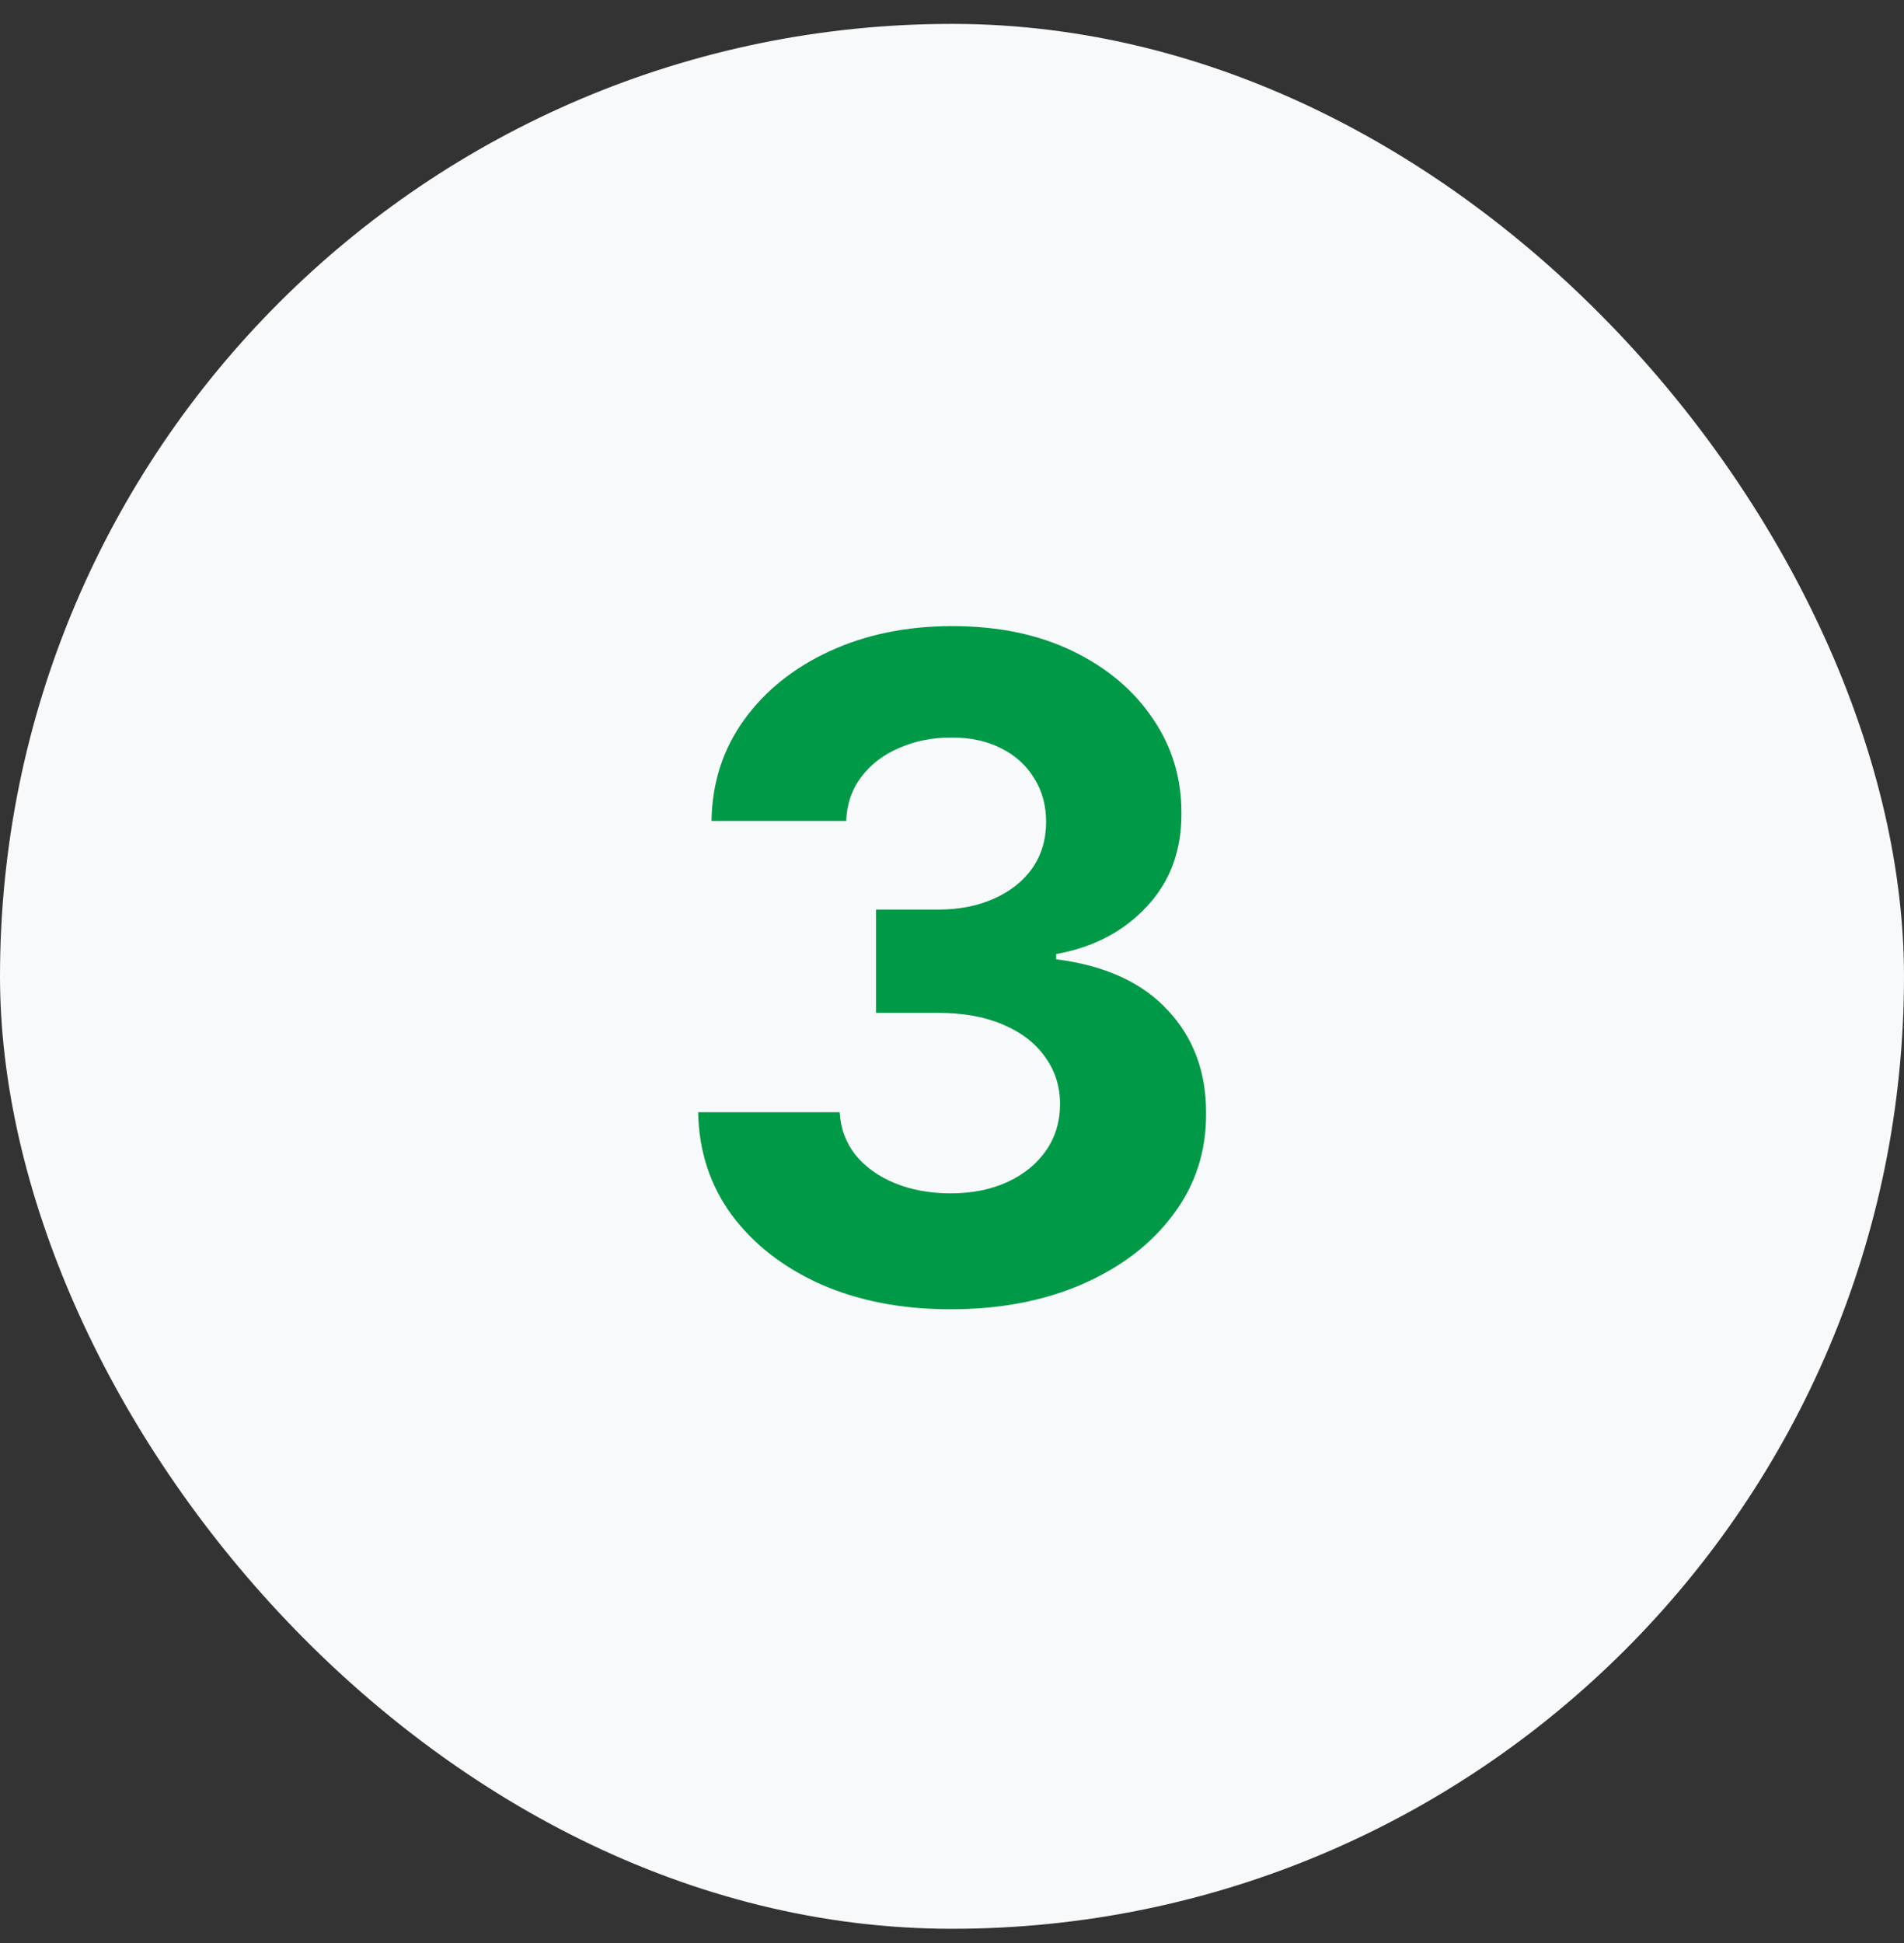
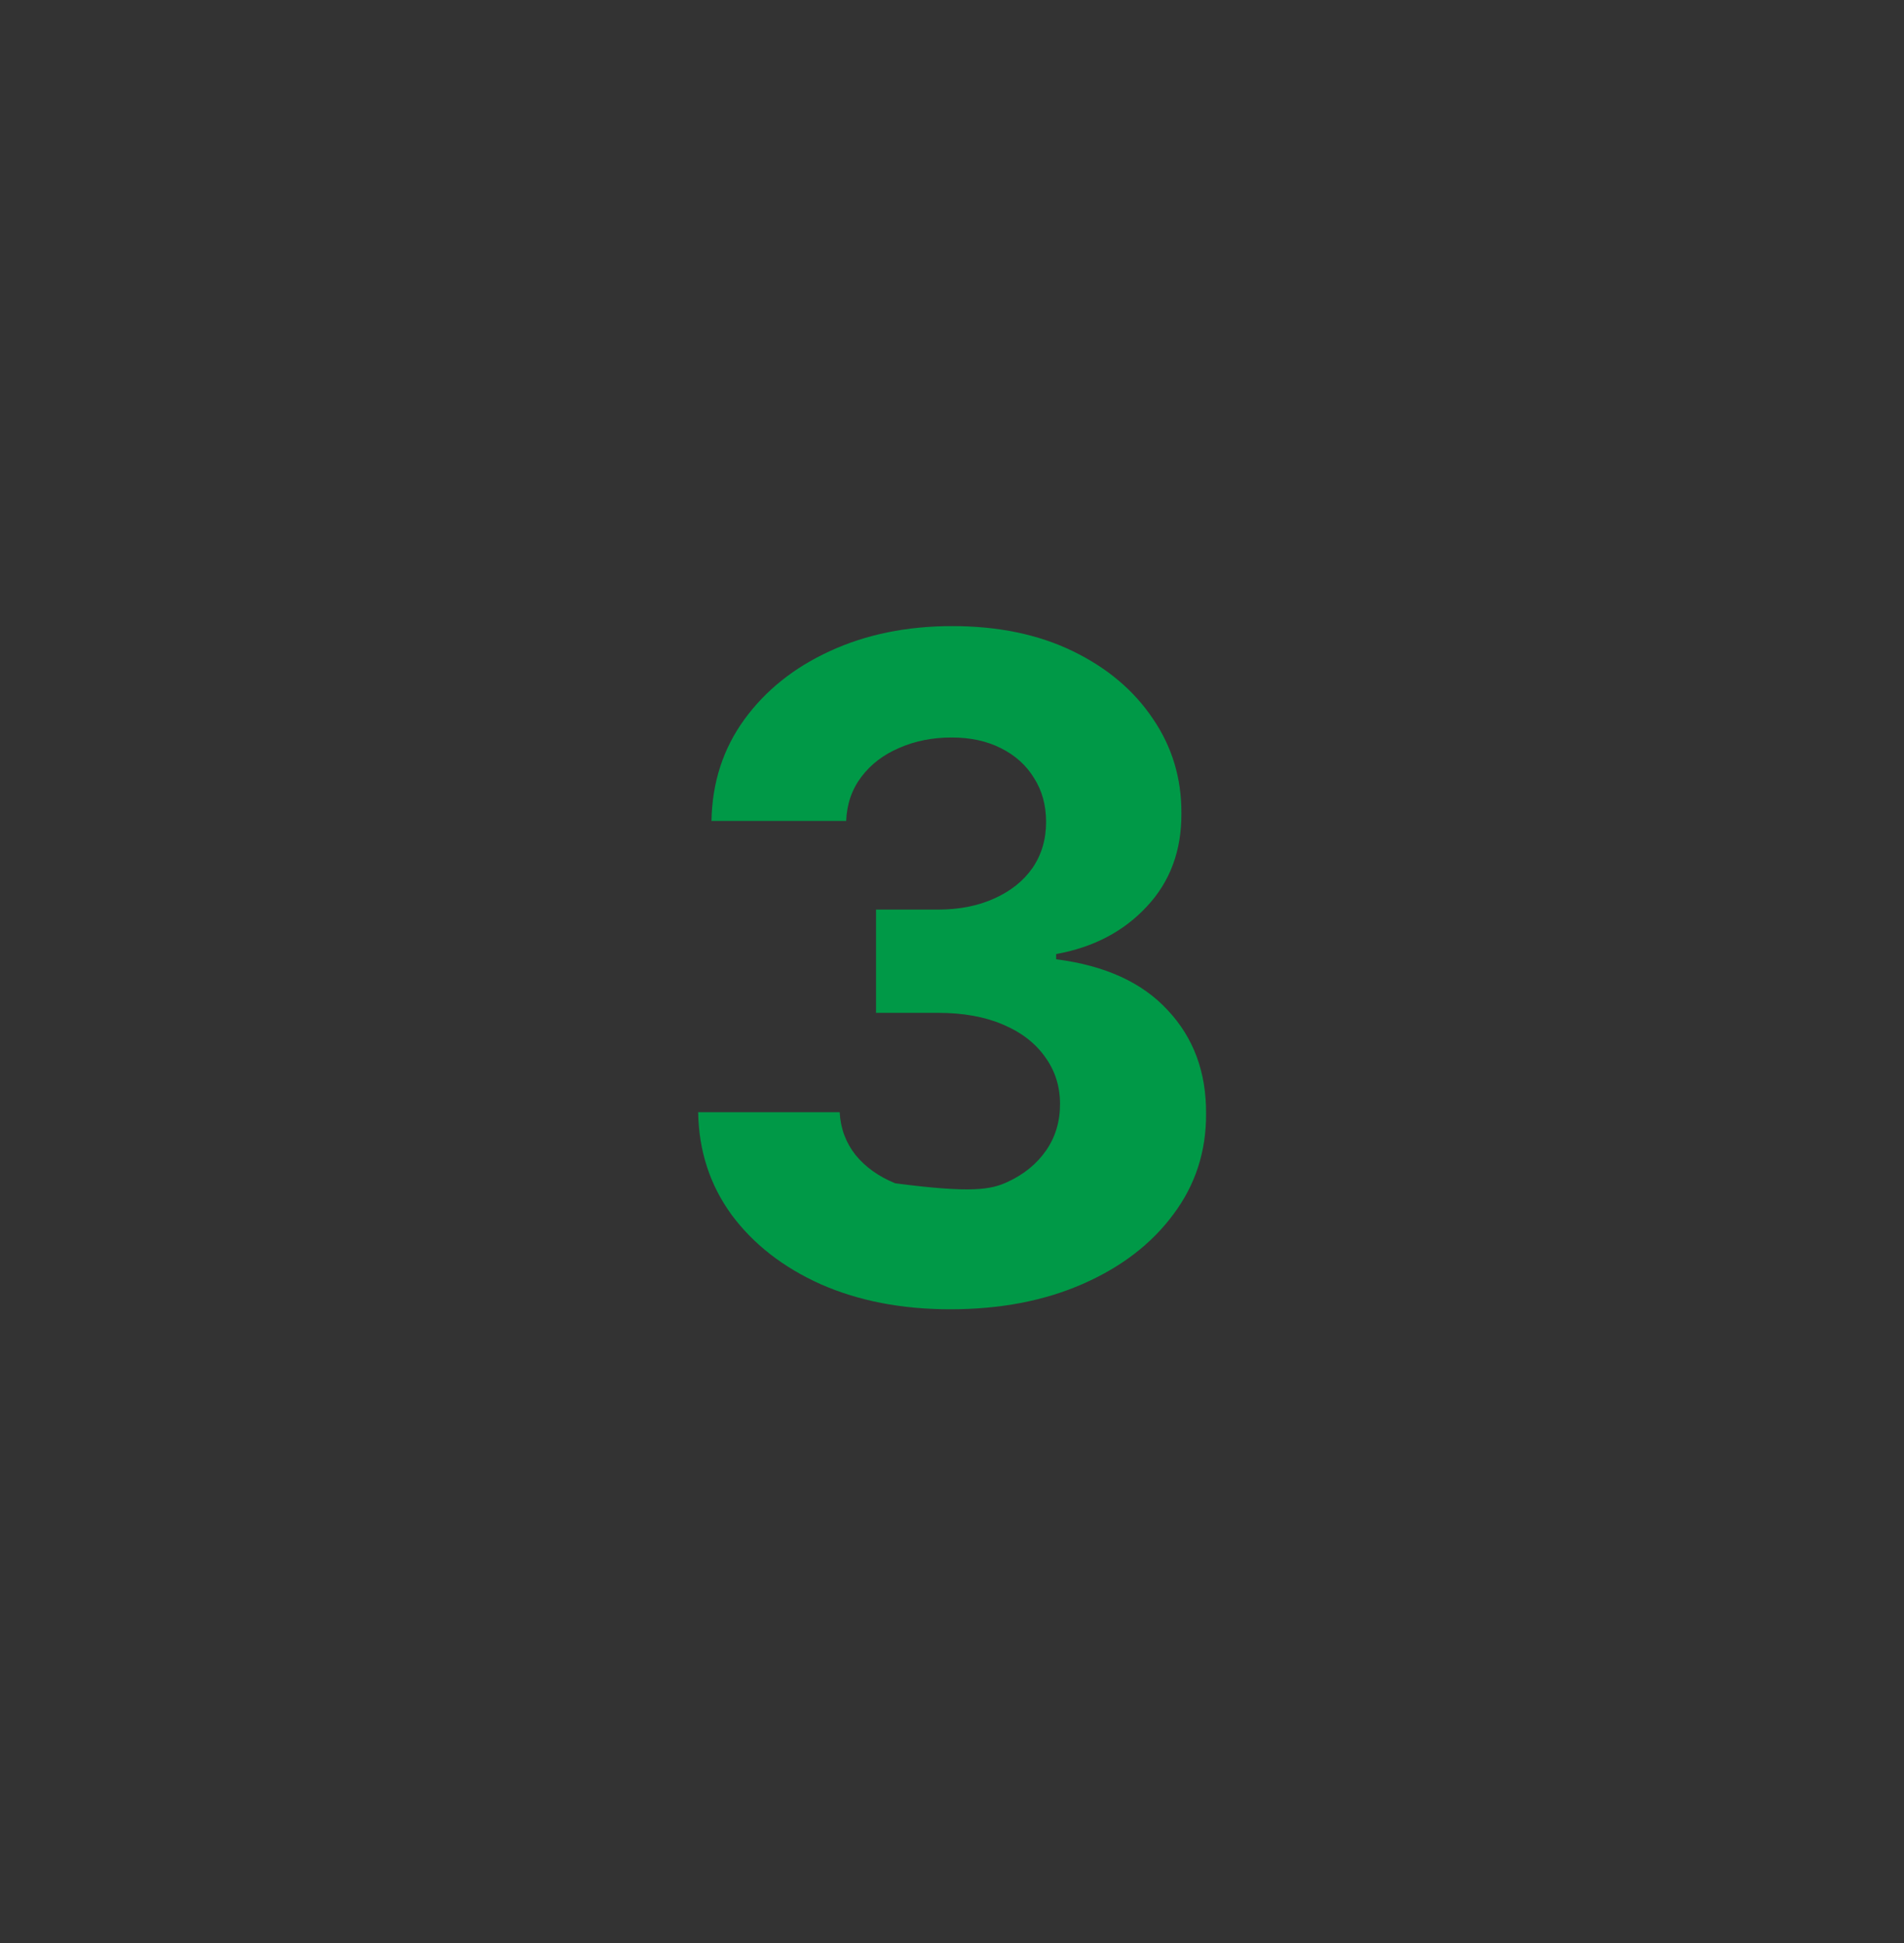
<svg xmlns="http://www.w3.org/2000/svg" width="50" height="51" viewBox="0 0 50 51" fill="none">
  <rect x="0" y="0" width="50" height="51" fill="#333333" stroke="none" />
-   <rect y="0.627" width="50" height="50" rx="25" fill="#F8F9FA" />
-   <path d="M24.956 34.366C23.684 34.366 22.55 34.147 21.556 33.71C20.567 33.267 19.786 32.659 19.212 31.886C18.644 31.108 18.351 30.21 18.334 29.193H22.05C22.073 29.619 22.212 29.994 22.468 30.318C22.729 30.636 23.076 30.883 23.508 31.059C23.939 31.235 24.425 31.323 24.965 31.323C25.527 31.323 26.024 31.224 26.456 31.025C26.888 30.826 27.226 30.551 27.471 30.198C27.715 29.846 27.837 29.44 27.837 28.98C27.837 28.514 27.706 28.102 27.445 27.744C27.189 27.38 26.82 27.096 26.337 26.892C25.86 26.687 25.291 26.585 24.633 26.585H23.005V23.875H24.633C25.189 23.875 25.681 23.778 26.107 23.585C26.539 23.392 26.874 23.125 27.113 22.784C27.351 22.437 27.471 22.034 27.471 21.573C27.471 21.136 27.365 20.752 27.155 20.423C26.951 20.088 26.661 19.826 26.286 19.639C25.916 19.451 25.485 19.358 24.99 19.358C24.49 19.358 24.033 19.448 23.618 19.63C23.203 19.806 22.871 20.059 22.621 20.389C22.371 20.718 22.238 21.105 22.221 21.548H18.684C18.701 20.542 18.988 19.656 19.544 18.889C20.101 18.122 20.851 17.522 21.794 17.09C22.743 16.653 23.814 16.434 25.008 16.434C26.212 16.434 27.266 16.653 28.169 17.09C29.073 17.528 29.774 18.119 30.274 18.863C30.78 19.602 31.03 20.431 31.024 21.352C31.03 22.329 30.726 23.145 30.113 23.798C29.505 24.451 28.712 24.866 27.735 25.042V25.179C29.019 25.343 29.996 25.789 30.666 26.517C31.343 27.238 31.678 28.142 31.672 29.227C31.678 30.221 31.391 31.105 30.811 31.877C30.238 32.65 29.445 33.258 28.434 33.701C27.422 34.145 26.263 34.366 24.956 34.366Z" fill="#009947" />
+   <path d="M24.956 34.366C23.684 34.366 22.55 34.147 21.556 33.71C20.567 33.267 19.786 32.659 19.212 31.886C18.644 31.108 18.351 30.21 18.334 29.193H22.05C22.073 29.619 22.212 29.994 22.468 30.318C22.729 30.636 23.076 30.883 23.508 31.059C25.527 31.323 26.024 31.224 26.456 31.025C26.888 30.826 27.226 30.551 27.471 30.198C27.715 29.846 27.837 29.44 27.837 28.98C27.837 28.514 27.706 28.102 27.445 27.744C27.189 27.38 26.82 27.096 26.337 26.892C25.86 26.687 25.291 26.585 24.633 26.585H23.005V23.875H24.633C25.189 23.875 25.681 23.778 26.107 23.585C26.539 23.392 26.874 23.125 27.113 22.784C27.351 22.437 27.471 22.034 27.471 21.573C27.471 21.136 27.365 20.752 27.155 20.423C26.951 20.088 26.661 19.826 26.286 19.639C25.916 19.451 25.485 19.358 24.99 19.358C24.49 19.358 24.033 19.448 23.618 19.63C23.203 19.806 22.871 20.059 22.621 20.389C22.371 20.718 22.238 21.105 22.221 21.548H18.684C18.701 20.542 18.988 19.656 19.544 18.889C20.101 18.122 20.851 17.522 21.794 17.09C22.743 16.653 23.814 16.434 25.008 16.434C26.212 16.434 27.266 16.653 28.169 17.09C29.073 17.528 29.774 18.119 30.274 18.863C30.78 19.602 31.03 20.431 31.024 21.352C31.03 22.329 30.726 23.145 30.113 23.798C29.505 24.451 28.712 24.866 27.735 25.042V25.179C29.019 25.343 29.996 25.789 30.666 26.517C31.343 27.238 31.678 28.142 31.672 29.227C31.678 30.221 31.391 31.105 30.811 31.877C30.238 32.65 29.445 33.258 28.434 33.701C27.422 34.145 26.263 34.366 24.956 34.366Z" fill="#009947" />
</svg>